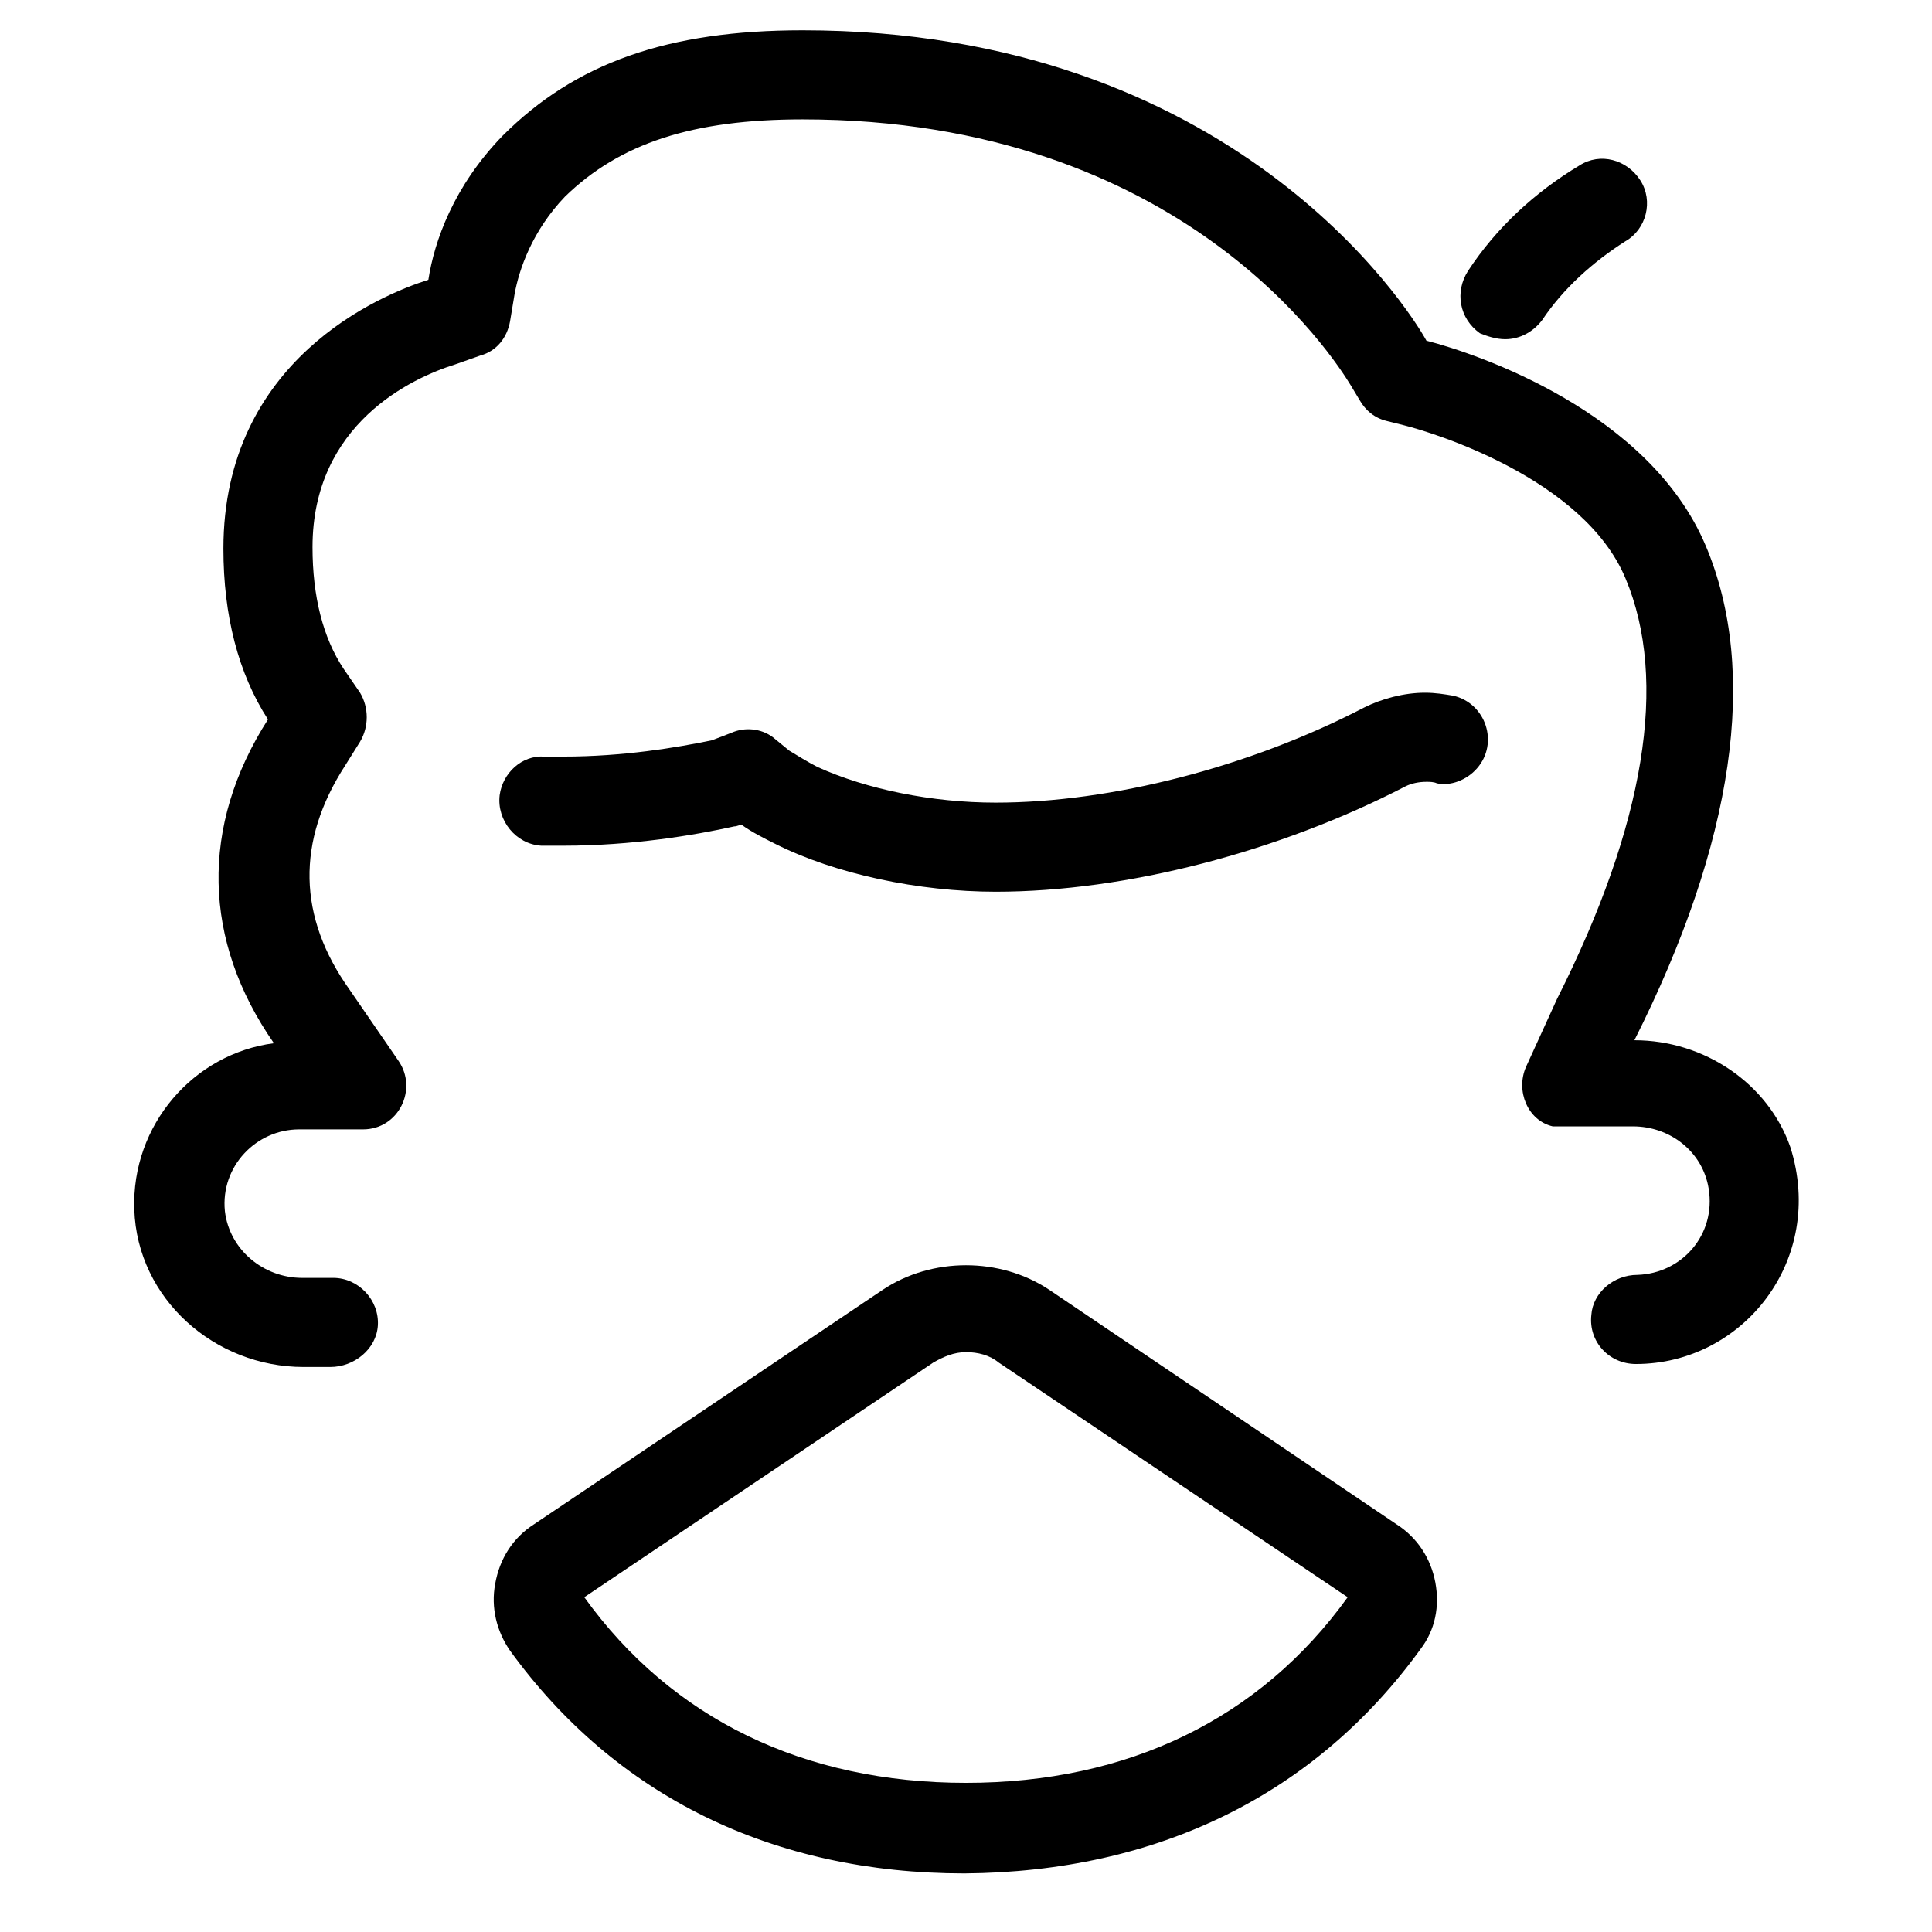
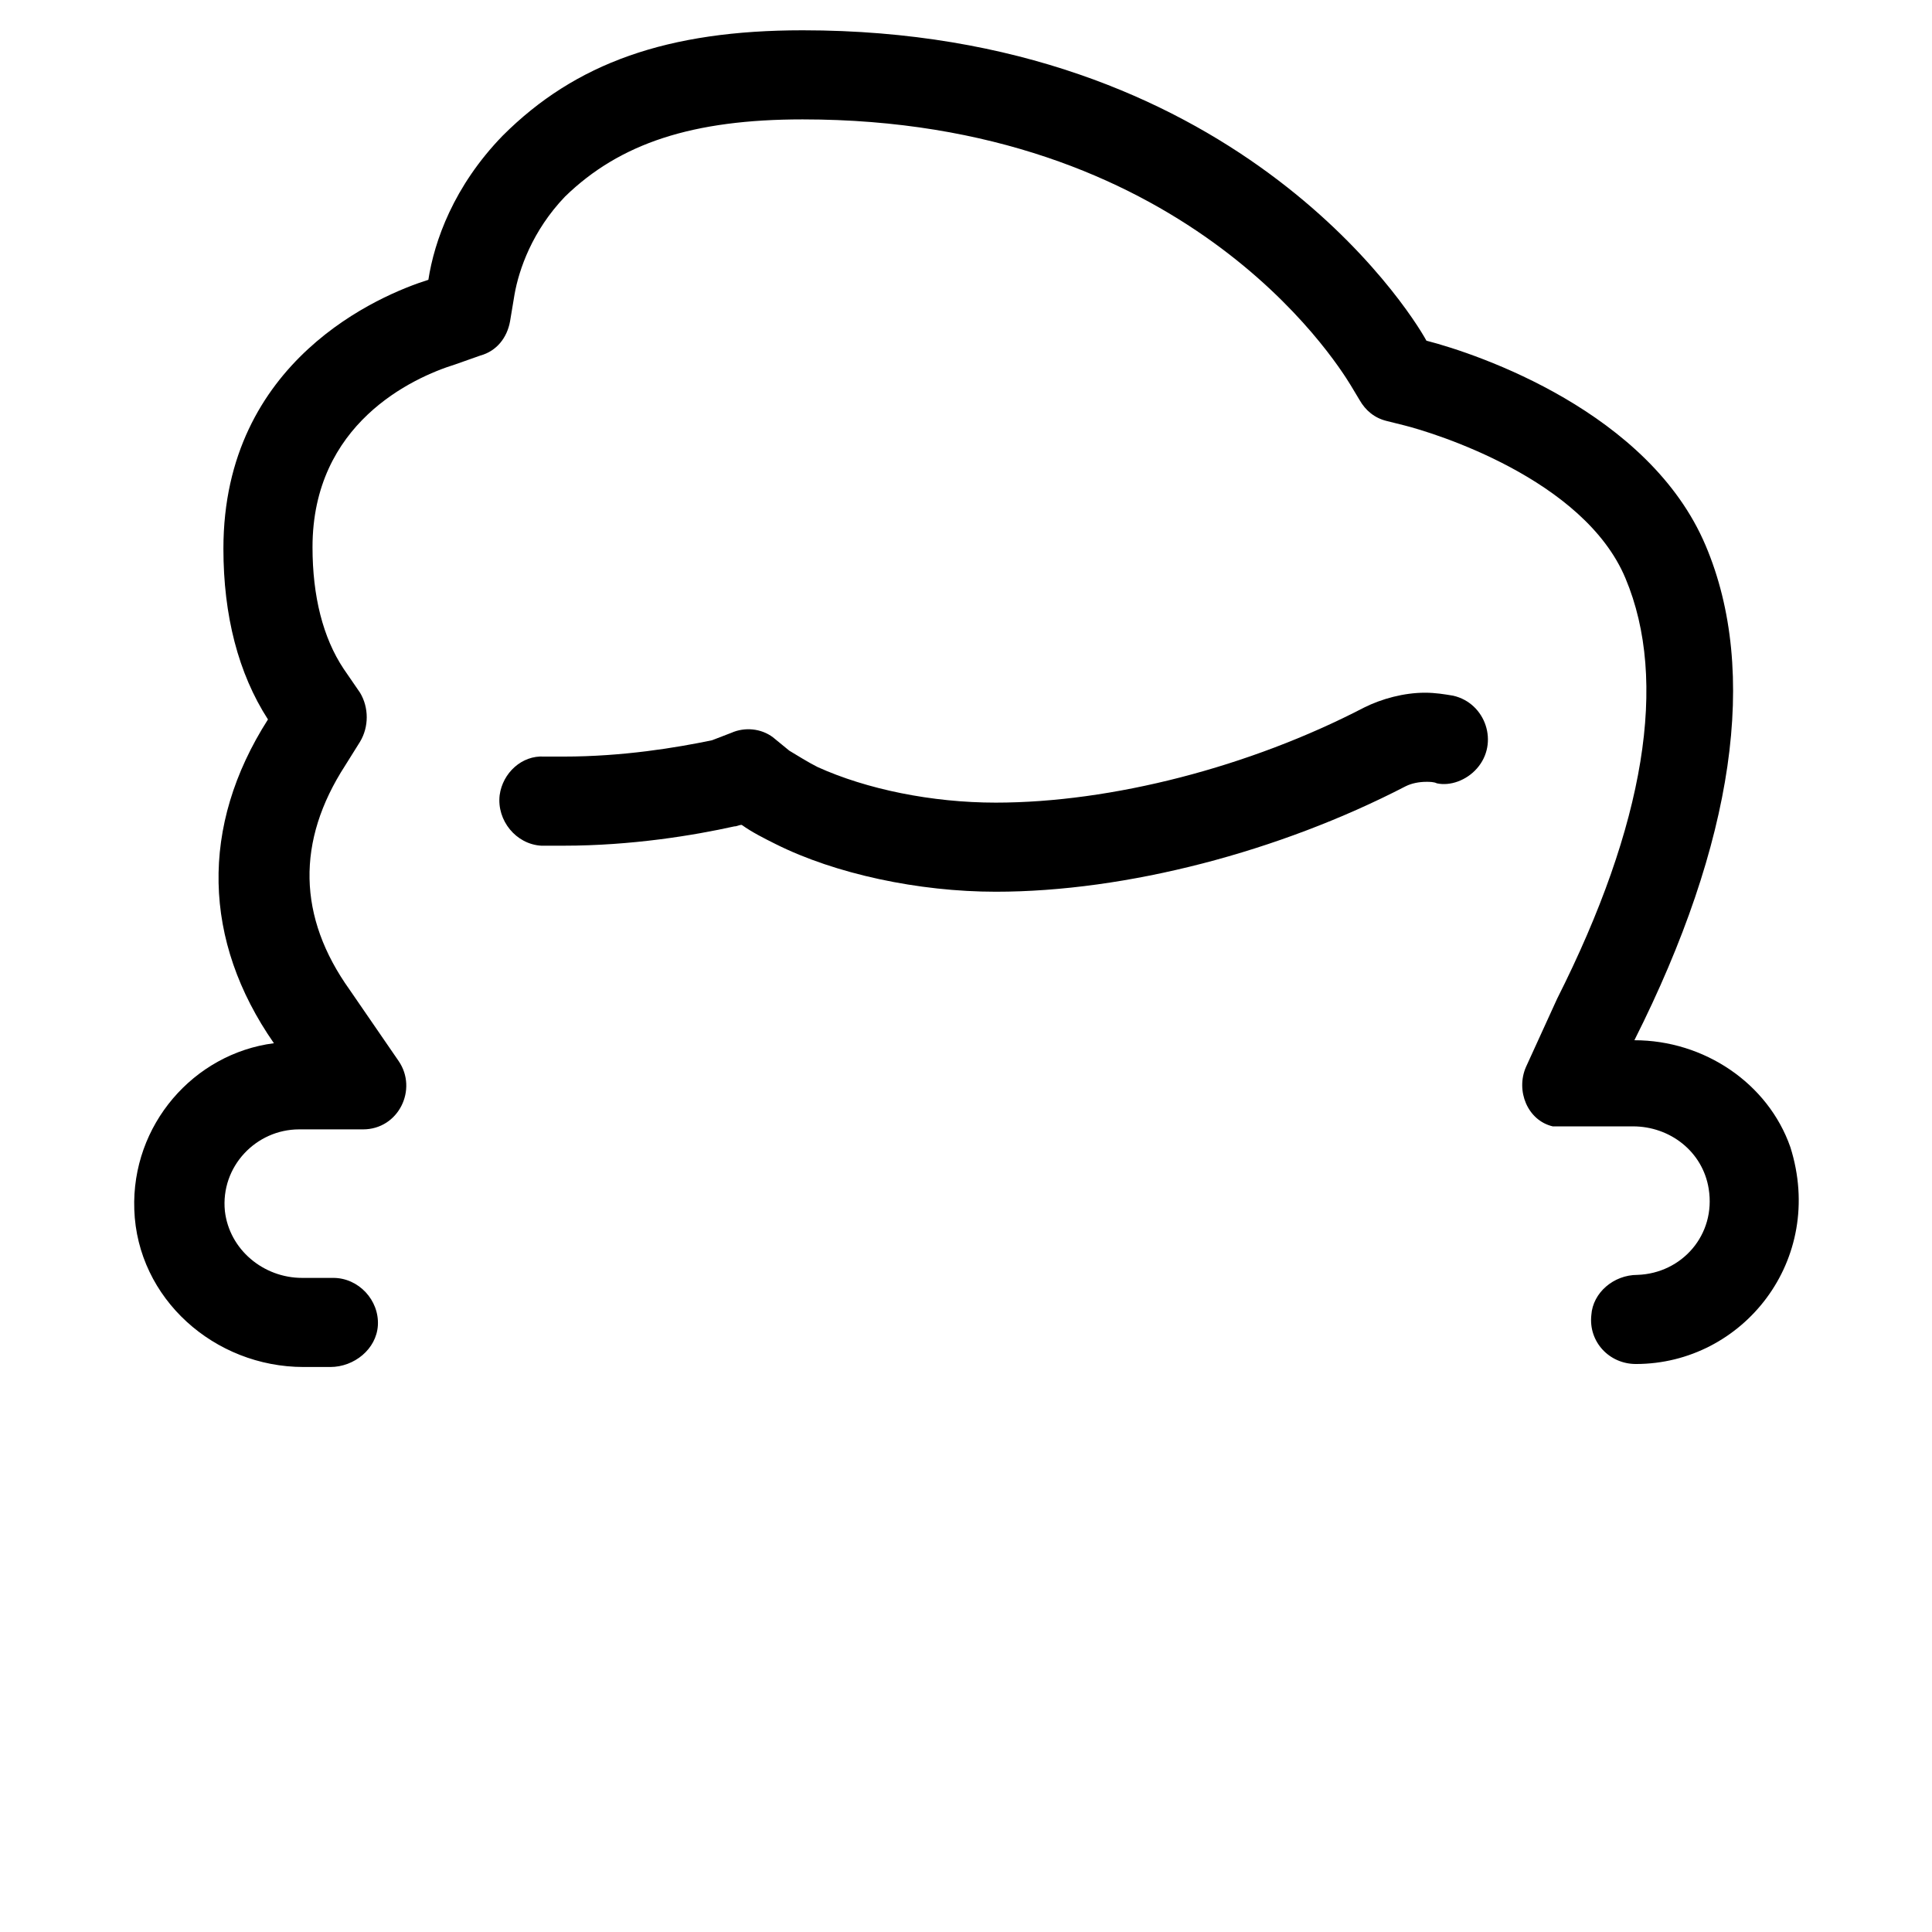
<svg xmlns="http://www.w3.org/2000/svg" fill="#000000" width="800px" height="800px" version="1.1" viewBox="144 144 512 512">
  <g>
-     <path d="m542.88 233.9c3.938 0 7.477-1.969 9.84-5.117 5.512-8.266 13.383-15.352 22.043-20.859 5.512-3.148 7.477-10.629 3.938-16.137-3.543-5.512-10.629-7.477-16.137-3.938-11.809 7.086-22.043 16.531-29.52 27.945-3.543 5.512-2.363 12.594 3.148 16.531 1.965 0.789 4.328 1.574 6.688 1.574z" />
-     <path d="m520.44 581.05c3.938-5.117 5.117-11.414 3.938-17.711-1.18-6.297-4.723-11.809-10.234-15.352l-92.105-62.188c-12.988-8.66-31.094-8.66-44.082 0l-92.496 62.188c-5.512 3.543-9.055 9.055-10.234 15.742-1.18 6.297 0.395 12.594 3.938 17.711 27.945 38.574 69.668 59.039 120.44 59.039 51.168-0.391 92.891-20.855 120.84-59.43zm-120.44 35.426c-42.902 0-77.934-16.926-101.16-49.199l92.496-62.188c2.754-1.574 5.512-2.754 8.66-2.754s6.297 0.789 8.66 2.754l92.496 62.188c-23.227 32.273-58.254 49.199-101.16 49.199z" />
    <path d="m535.4 347.65c5.902-6.691 2.363-17.32-6.297-19.285-2.363-0.395-4.723-0.789-7.477-0.789-5.512 0-11.414 1.574-16.137 3.938-30.312 15.746-66.918 25.191-97.617 25.191-16.926 0-34.242-3.543-47.23-9.445-2.363-1.18-5.512-3.148-7.477-4.328l-4.332-3.547c-3.148-2.363-7.477-2.754-11.02-1.18l-5.117 1.969c-9.445 1.969-23.617 4.328-39.359 4.328h-5.117c-5.902-0.395-11.02 4.328-11.809 10.234-0.789 6.691 4.328 12.988 11.02 13.383h5.902c18.105 0 34.637-2.754 45.266-5.117 0.789 0 1.18-0.395 1.969-0.395 2.754 1.969 5.902 3.543 9.055 5.117 15.742 7.871 37.785 12.594 58.254 12.594 34.637 0 75.18-10.629 108.63-27.945 1.574-0.789 3.543-1.18 5.512-1.18 0.789 0 1.969 0 2.754 0.395 3.539 0.785 7.867-0.789 10.625-3.938z" />
    <path d="m522.02 234.29c-4.723-8.66-51.562-82.262-165.31-82.262-35.816 0-60.223 8.66-79.508 27.945-12.988 13.383-18.105 27.945-19.68 38.18-12.594 3.938-54.316 21.254-54.316 71.242 0 17.711 3.938 33.062 11.809 45.266-18.105 28.34-17.32 58.648 1.574 85.805-21.258 2.754-37.789 21.645-37 44.082 0.789 23.617 21.254 41.723 44.871 41.723h7.086c6.297 0 12.203-4.723 12.594-11.02 0.395-6.691-5.117-12.594-11.809-12.594h-8.266c-10.234 0-19.285-7.477-20.469-17.711-1.18-11.809 8.266-21.648 19.68-21.648h16.926c9.445 0 14.562-10.629 9.445-18.105l-12.988-18.895c-13.777-19.285-14.168-39.359-1.18-59.434l3.938-6.297c2.363-3.938 2.363-9.055 0-12.988l-4.332-6.305c-5.512-8.266-8.266-19.285-8.266-32.273 0-32.668 26.371-44.871 37.785-48.414l6.691-2.363c4.328-1.18 7.086-4.723 7.871-9.055l1.18-7.086c1.18-6.691 4.723-16.926 13.383-25.977 14.566-14.164 33.852-20.465 62.98-20.465 100.76 0 140.91 63.371 145.24 70.453l2.363 3.938c1.574 2.754 3.938 4.723 7.086 5.512l4.723 1.18c7.871 1.969 47.625 14.168 58.648 40.539 11.414 27.16 5.117 65.336-18.105 111.39l-8.266 18.105c-2.754 6.297 0.395 14.168 7.086 15.742h0.395 0.395 1.574 18.895c9.84 0 18.5 6.691 20.074 16.531 1.969 12.203-7.086 22.434-18.895 22.828-6.297 0-11.809 4.723-12.203 10.629-0.789 7.086 4.723 12.988 11.809 12.988 28.34 0 50.383-27.551 40.934-57.465-5.91-16.922-22.836-28.336-41.336-28.336 26.371-52.348 33.062-97.613 18.895-131.07-14.957-35.426-60.223-50.773-73.996-54.316z" />
  </g>
</svg>